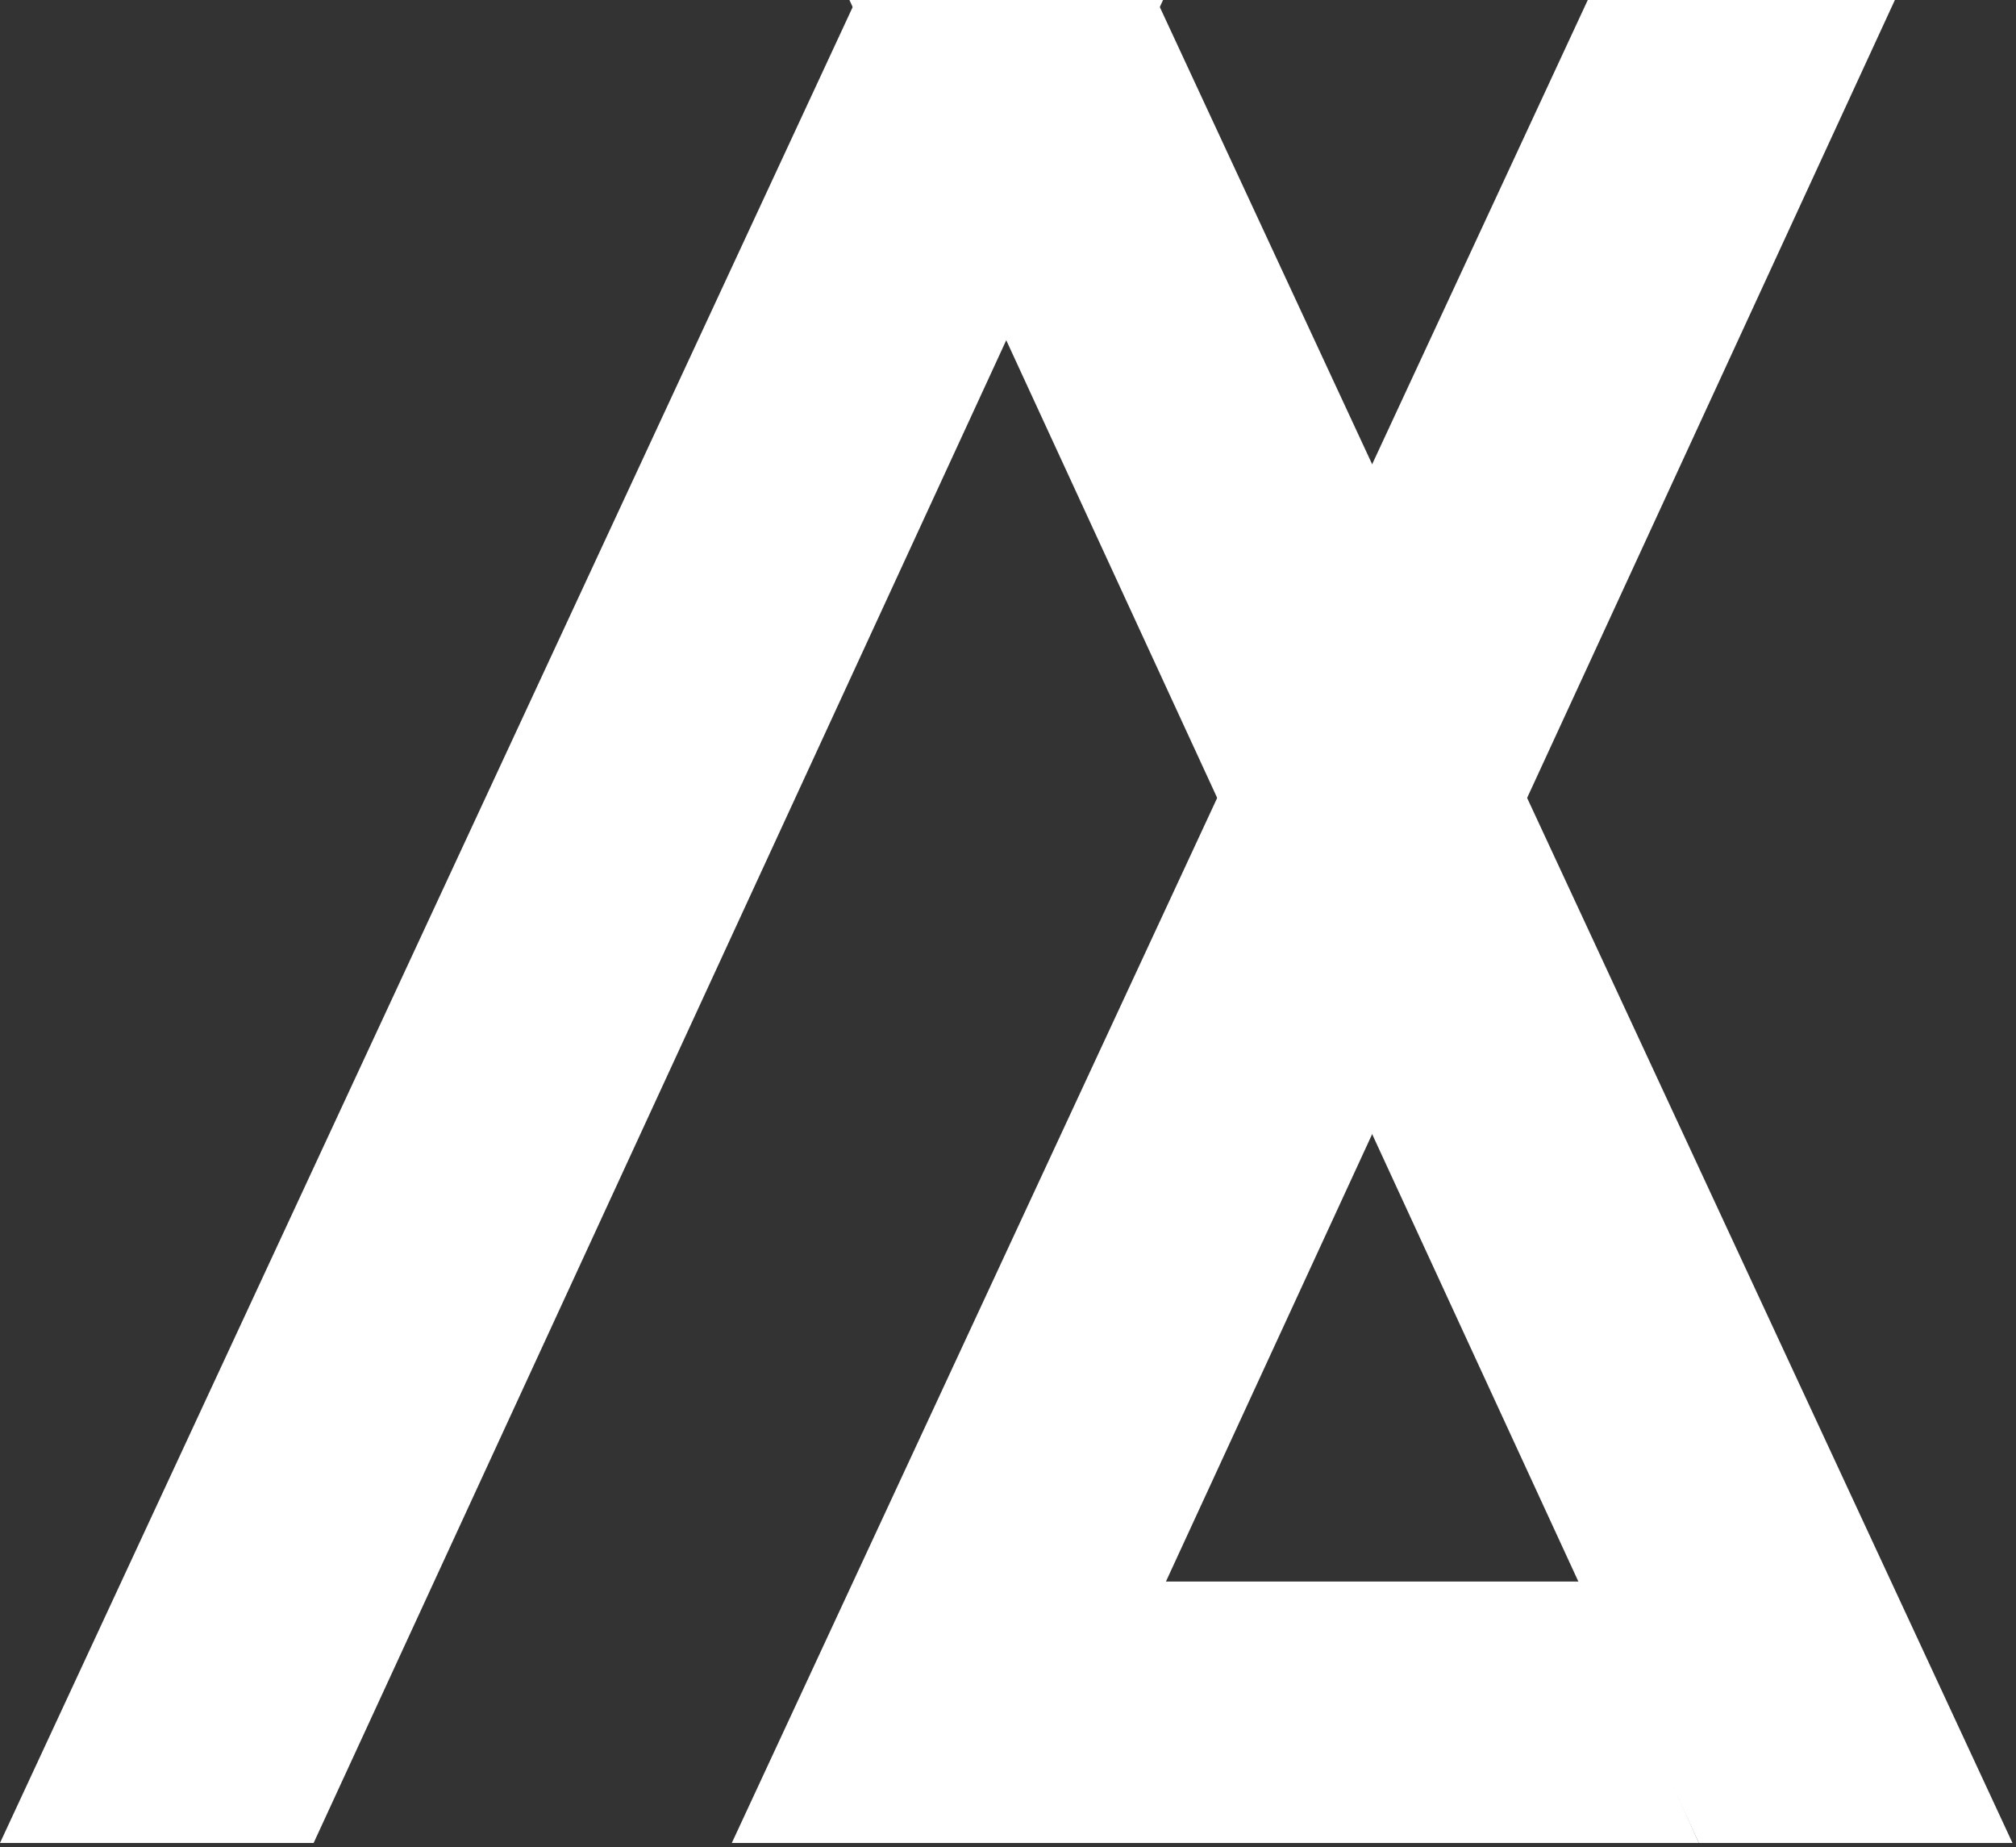
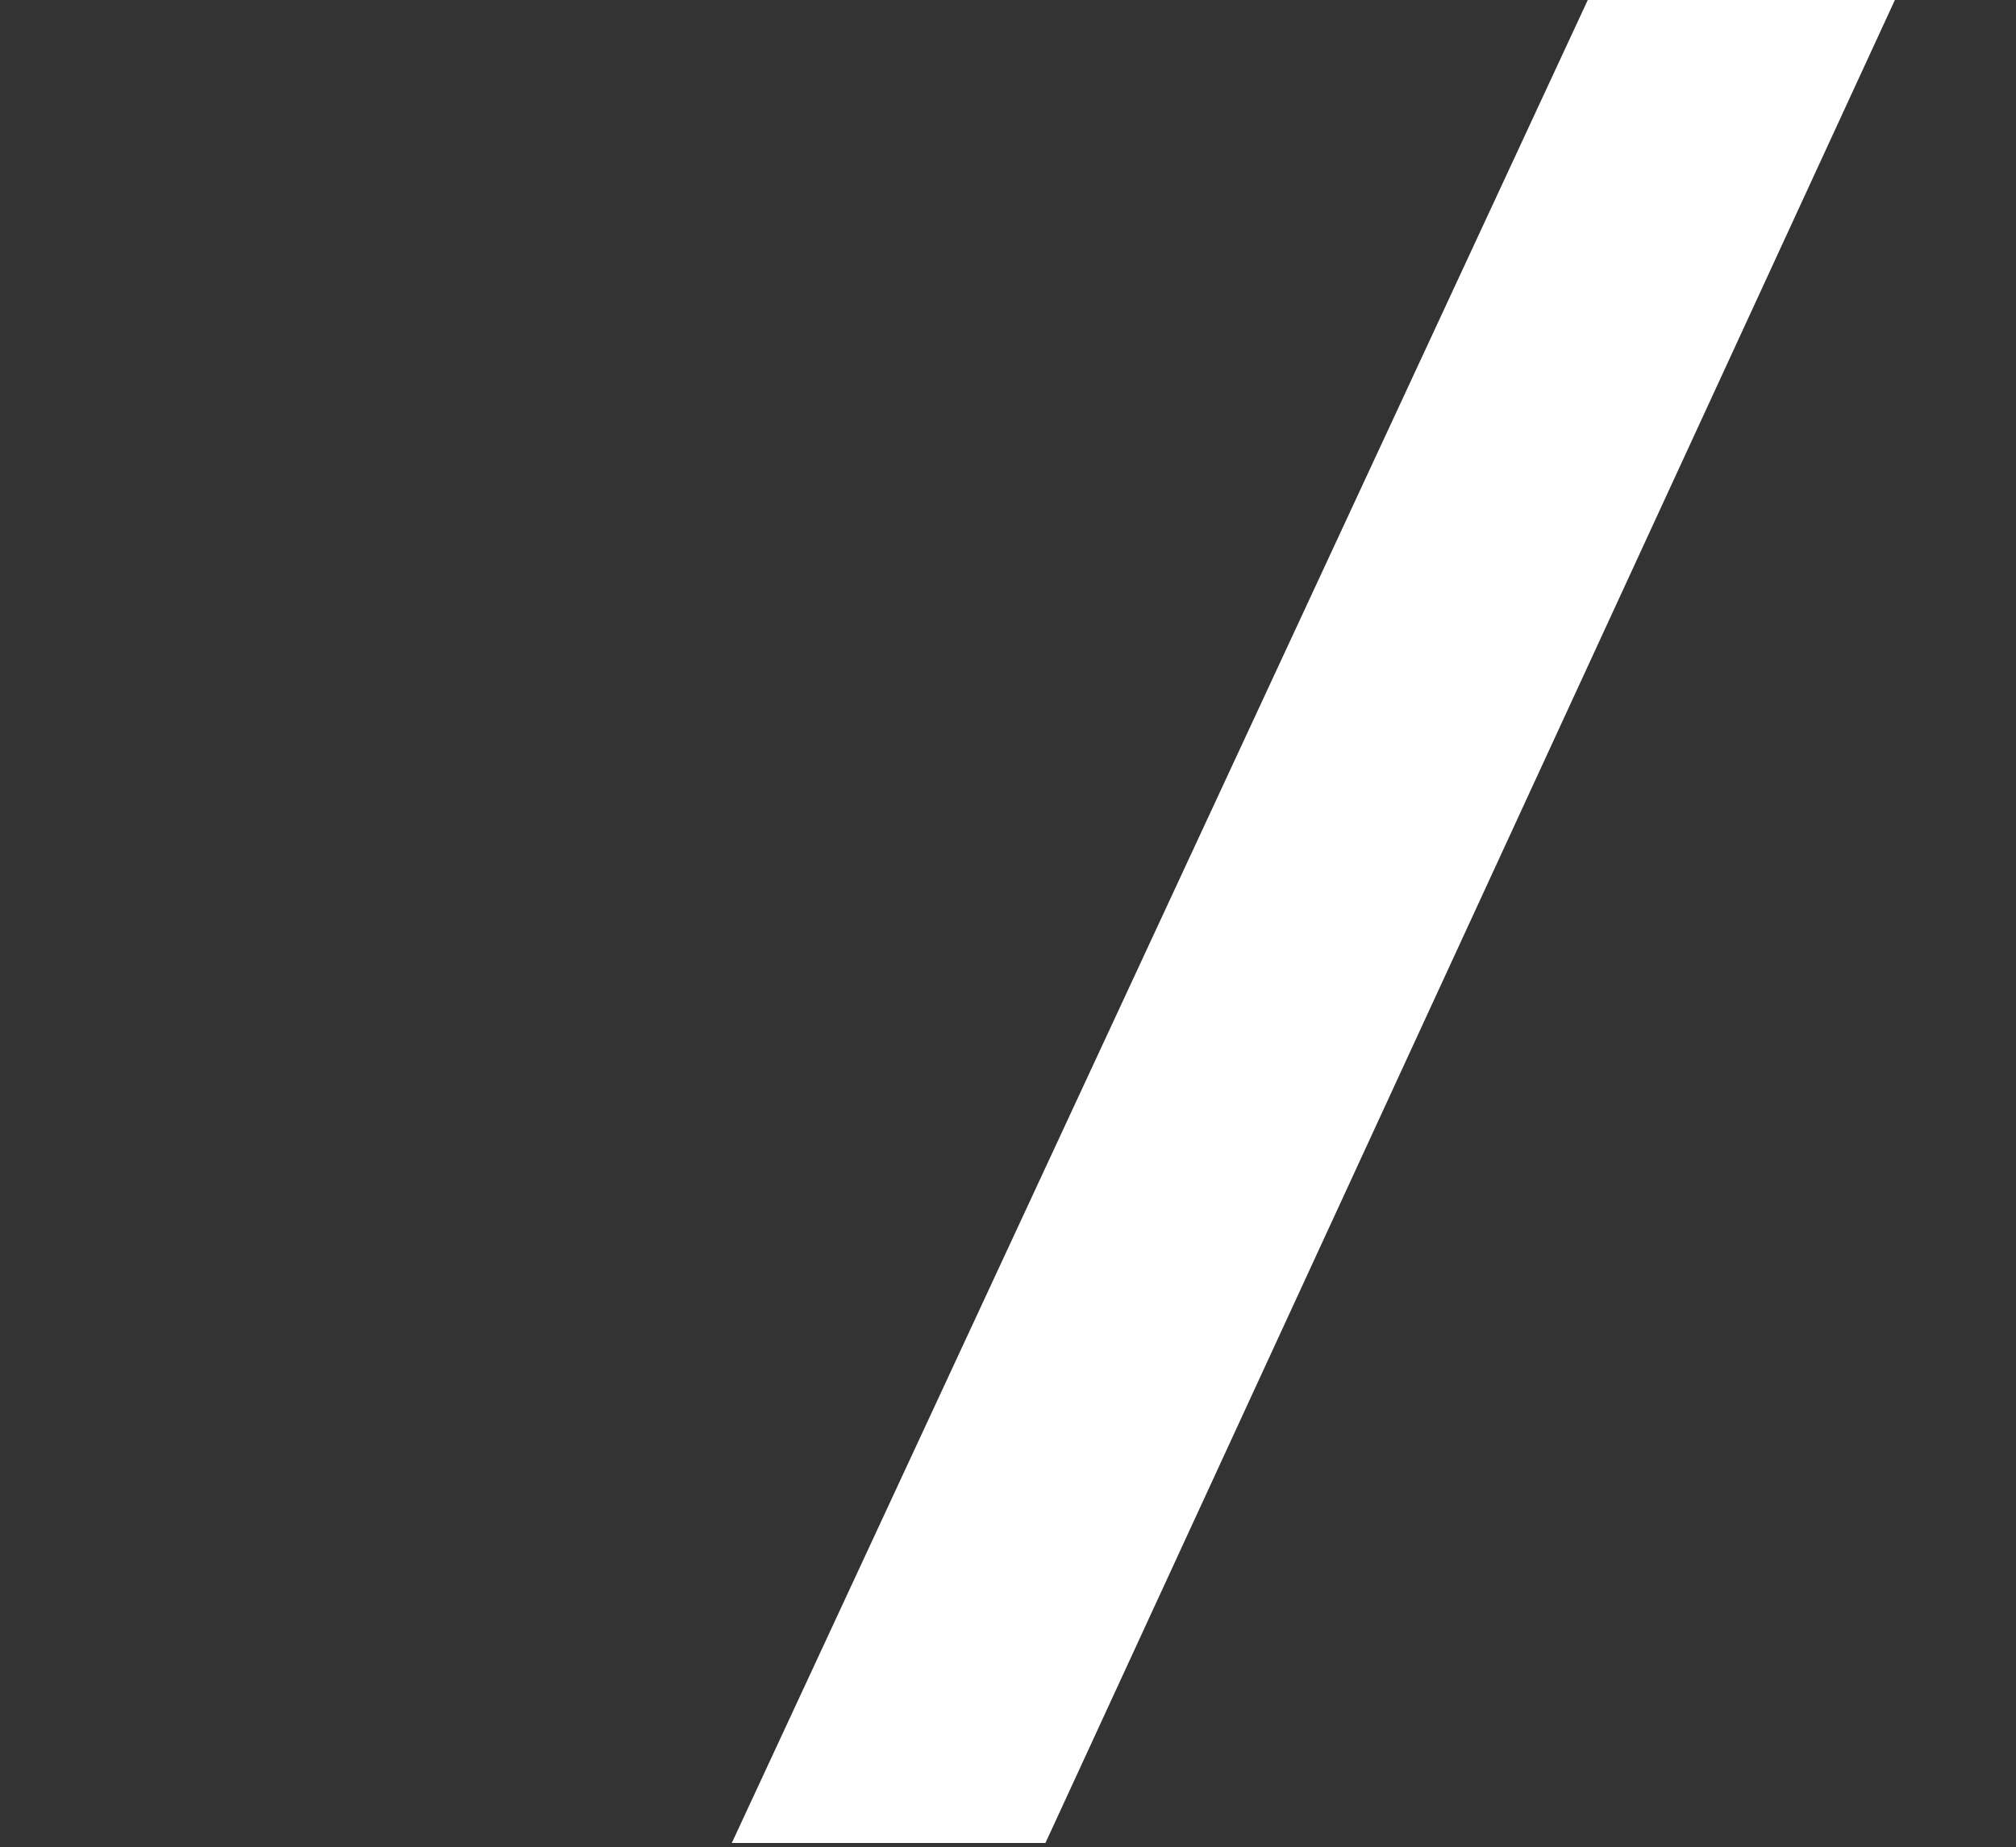
<svg xmlns="http://www.w3.org/2000/svg" width="286" height="262" viewBox="0 0 286 262" fill="none">
  <rect x="0" y="0" width="286" height="262" fill="#333333" stroke="none" />
-   <path d="M224.325 224.324H164.999L147.387 261.402H241.01L224.325 224.324Z" fill="white" />
-   <path d="M164.071 0H120.504L241.008 261.402H285.502L164.071 0Z" fill="white" />
-   <path d="M121.431 0H164.998L44.494 261.402H0L121.431 0Z" fill="white" />
  <path d="M225.25 0H268.817L148.312 261.402H103.818L225.25 0Z" fill="white" />
</svg>